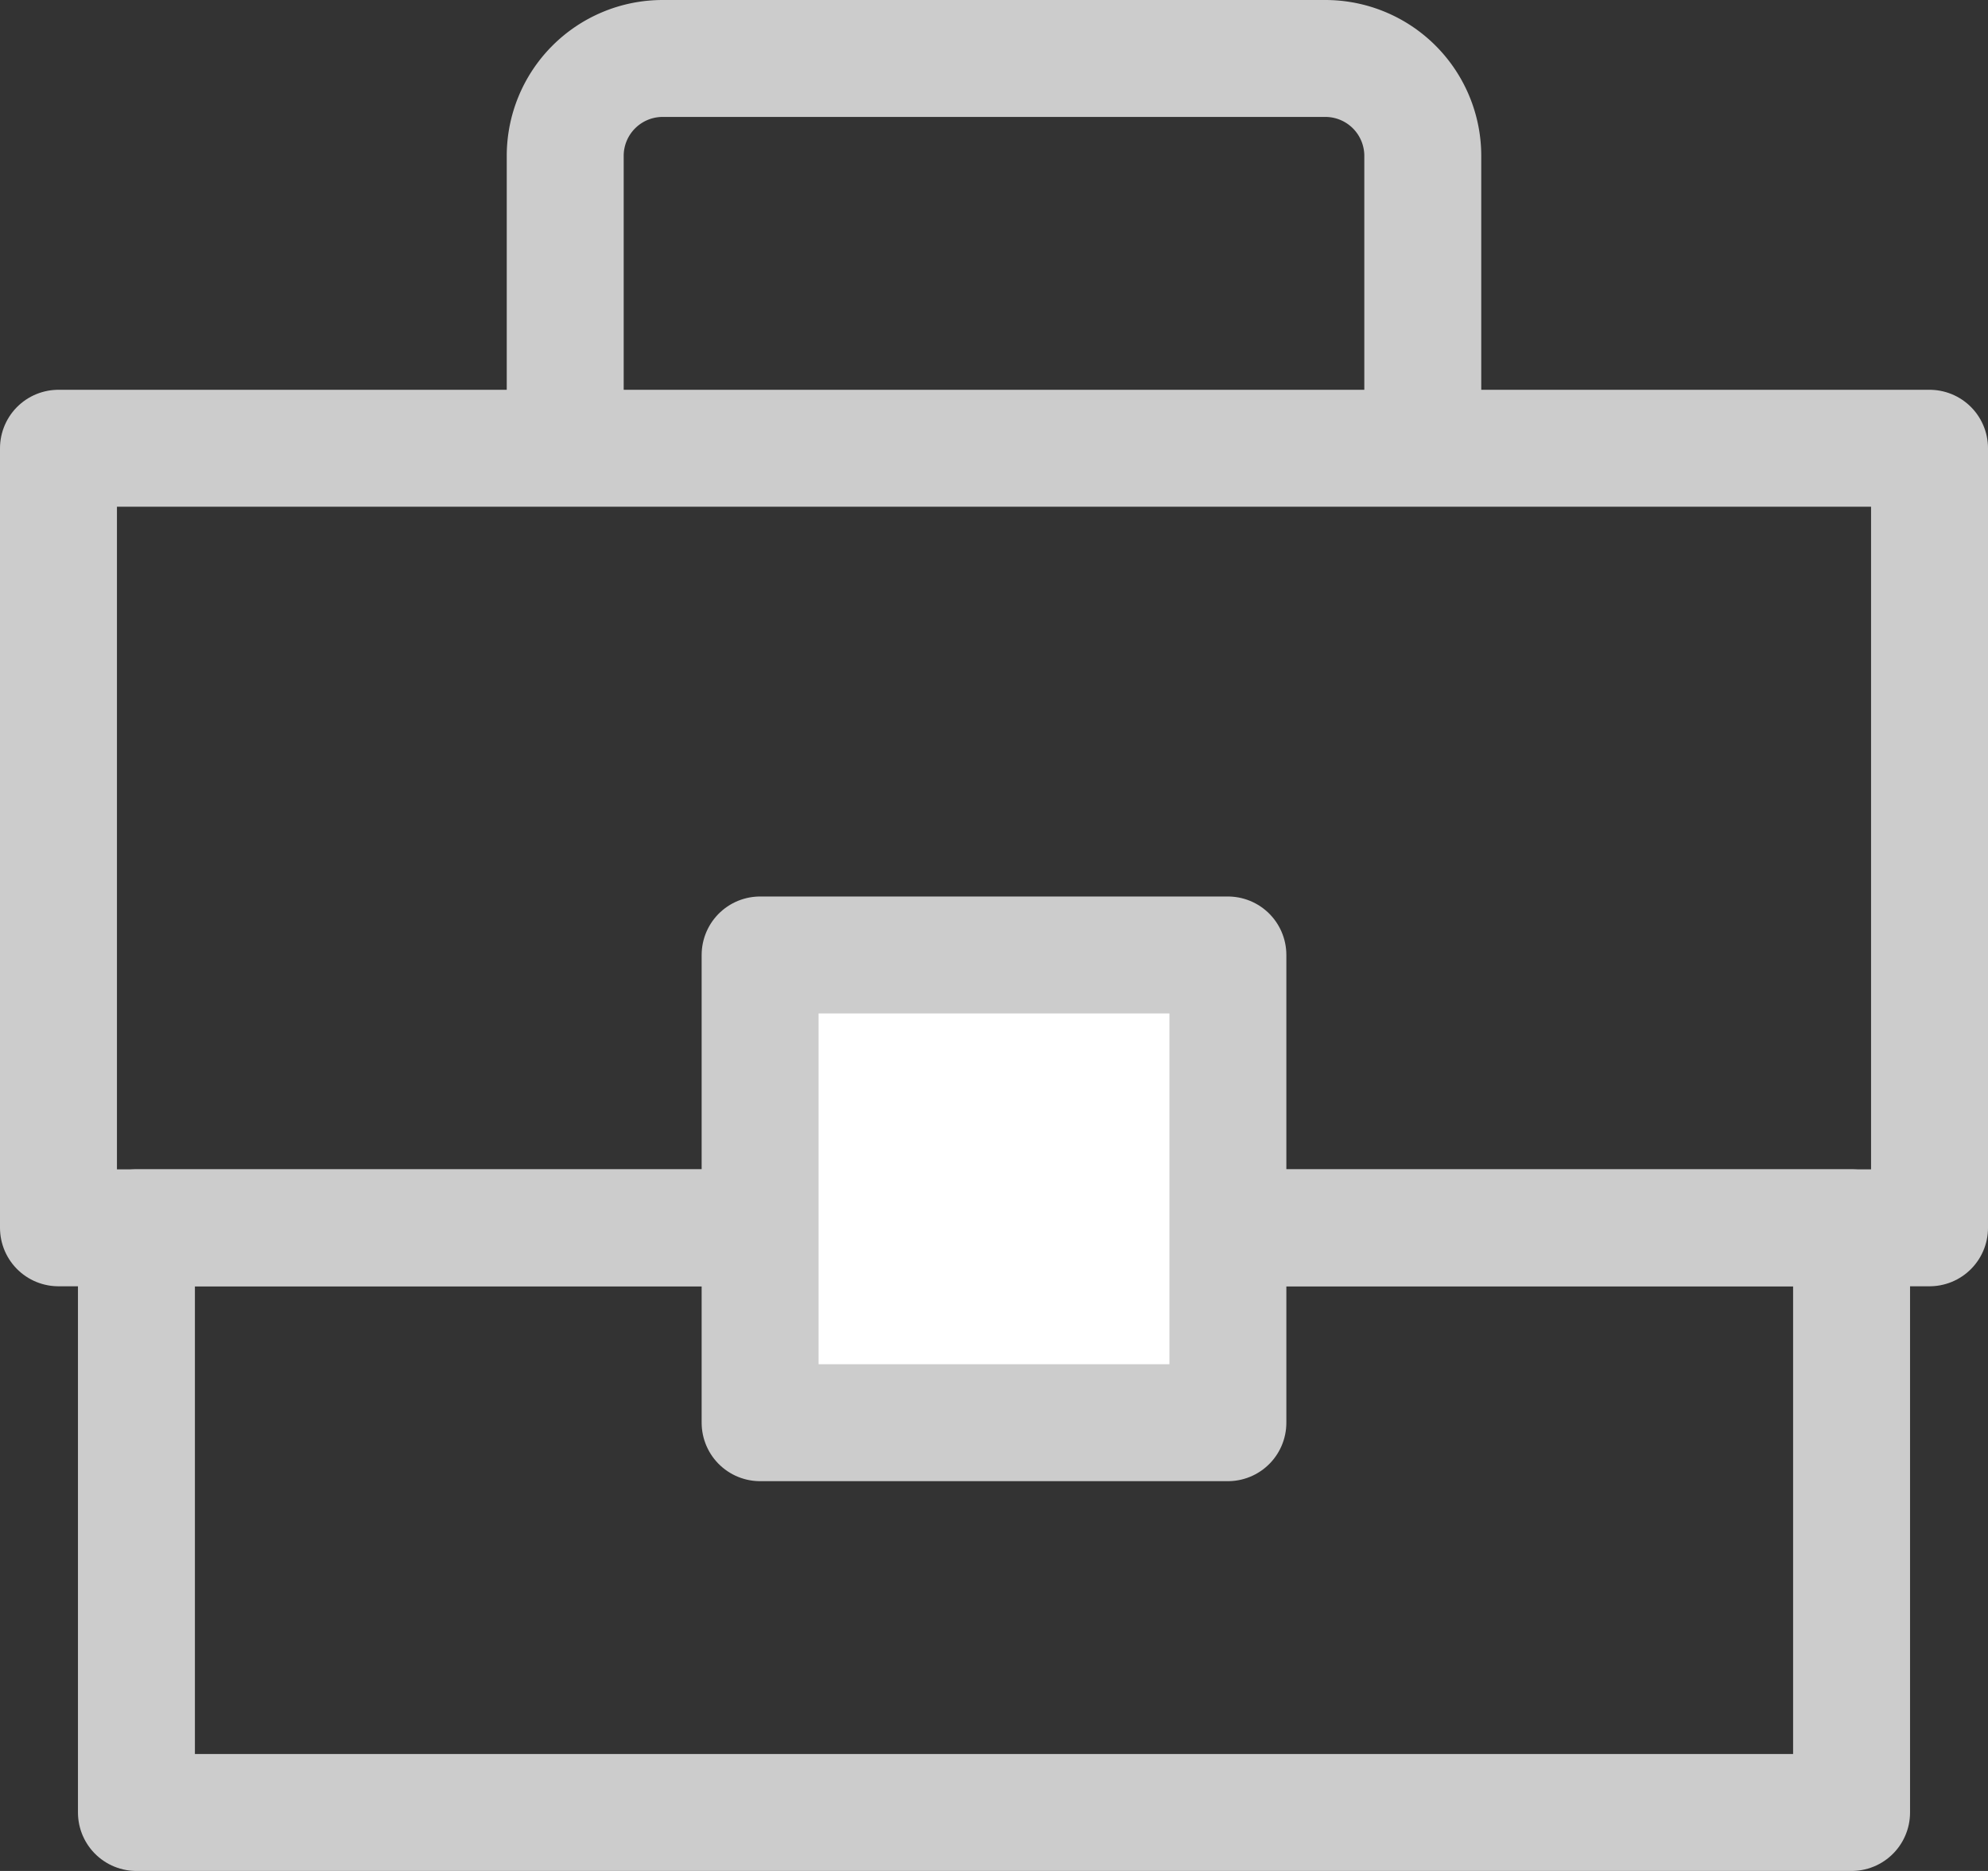
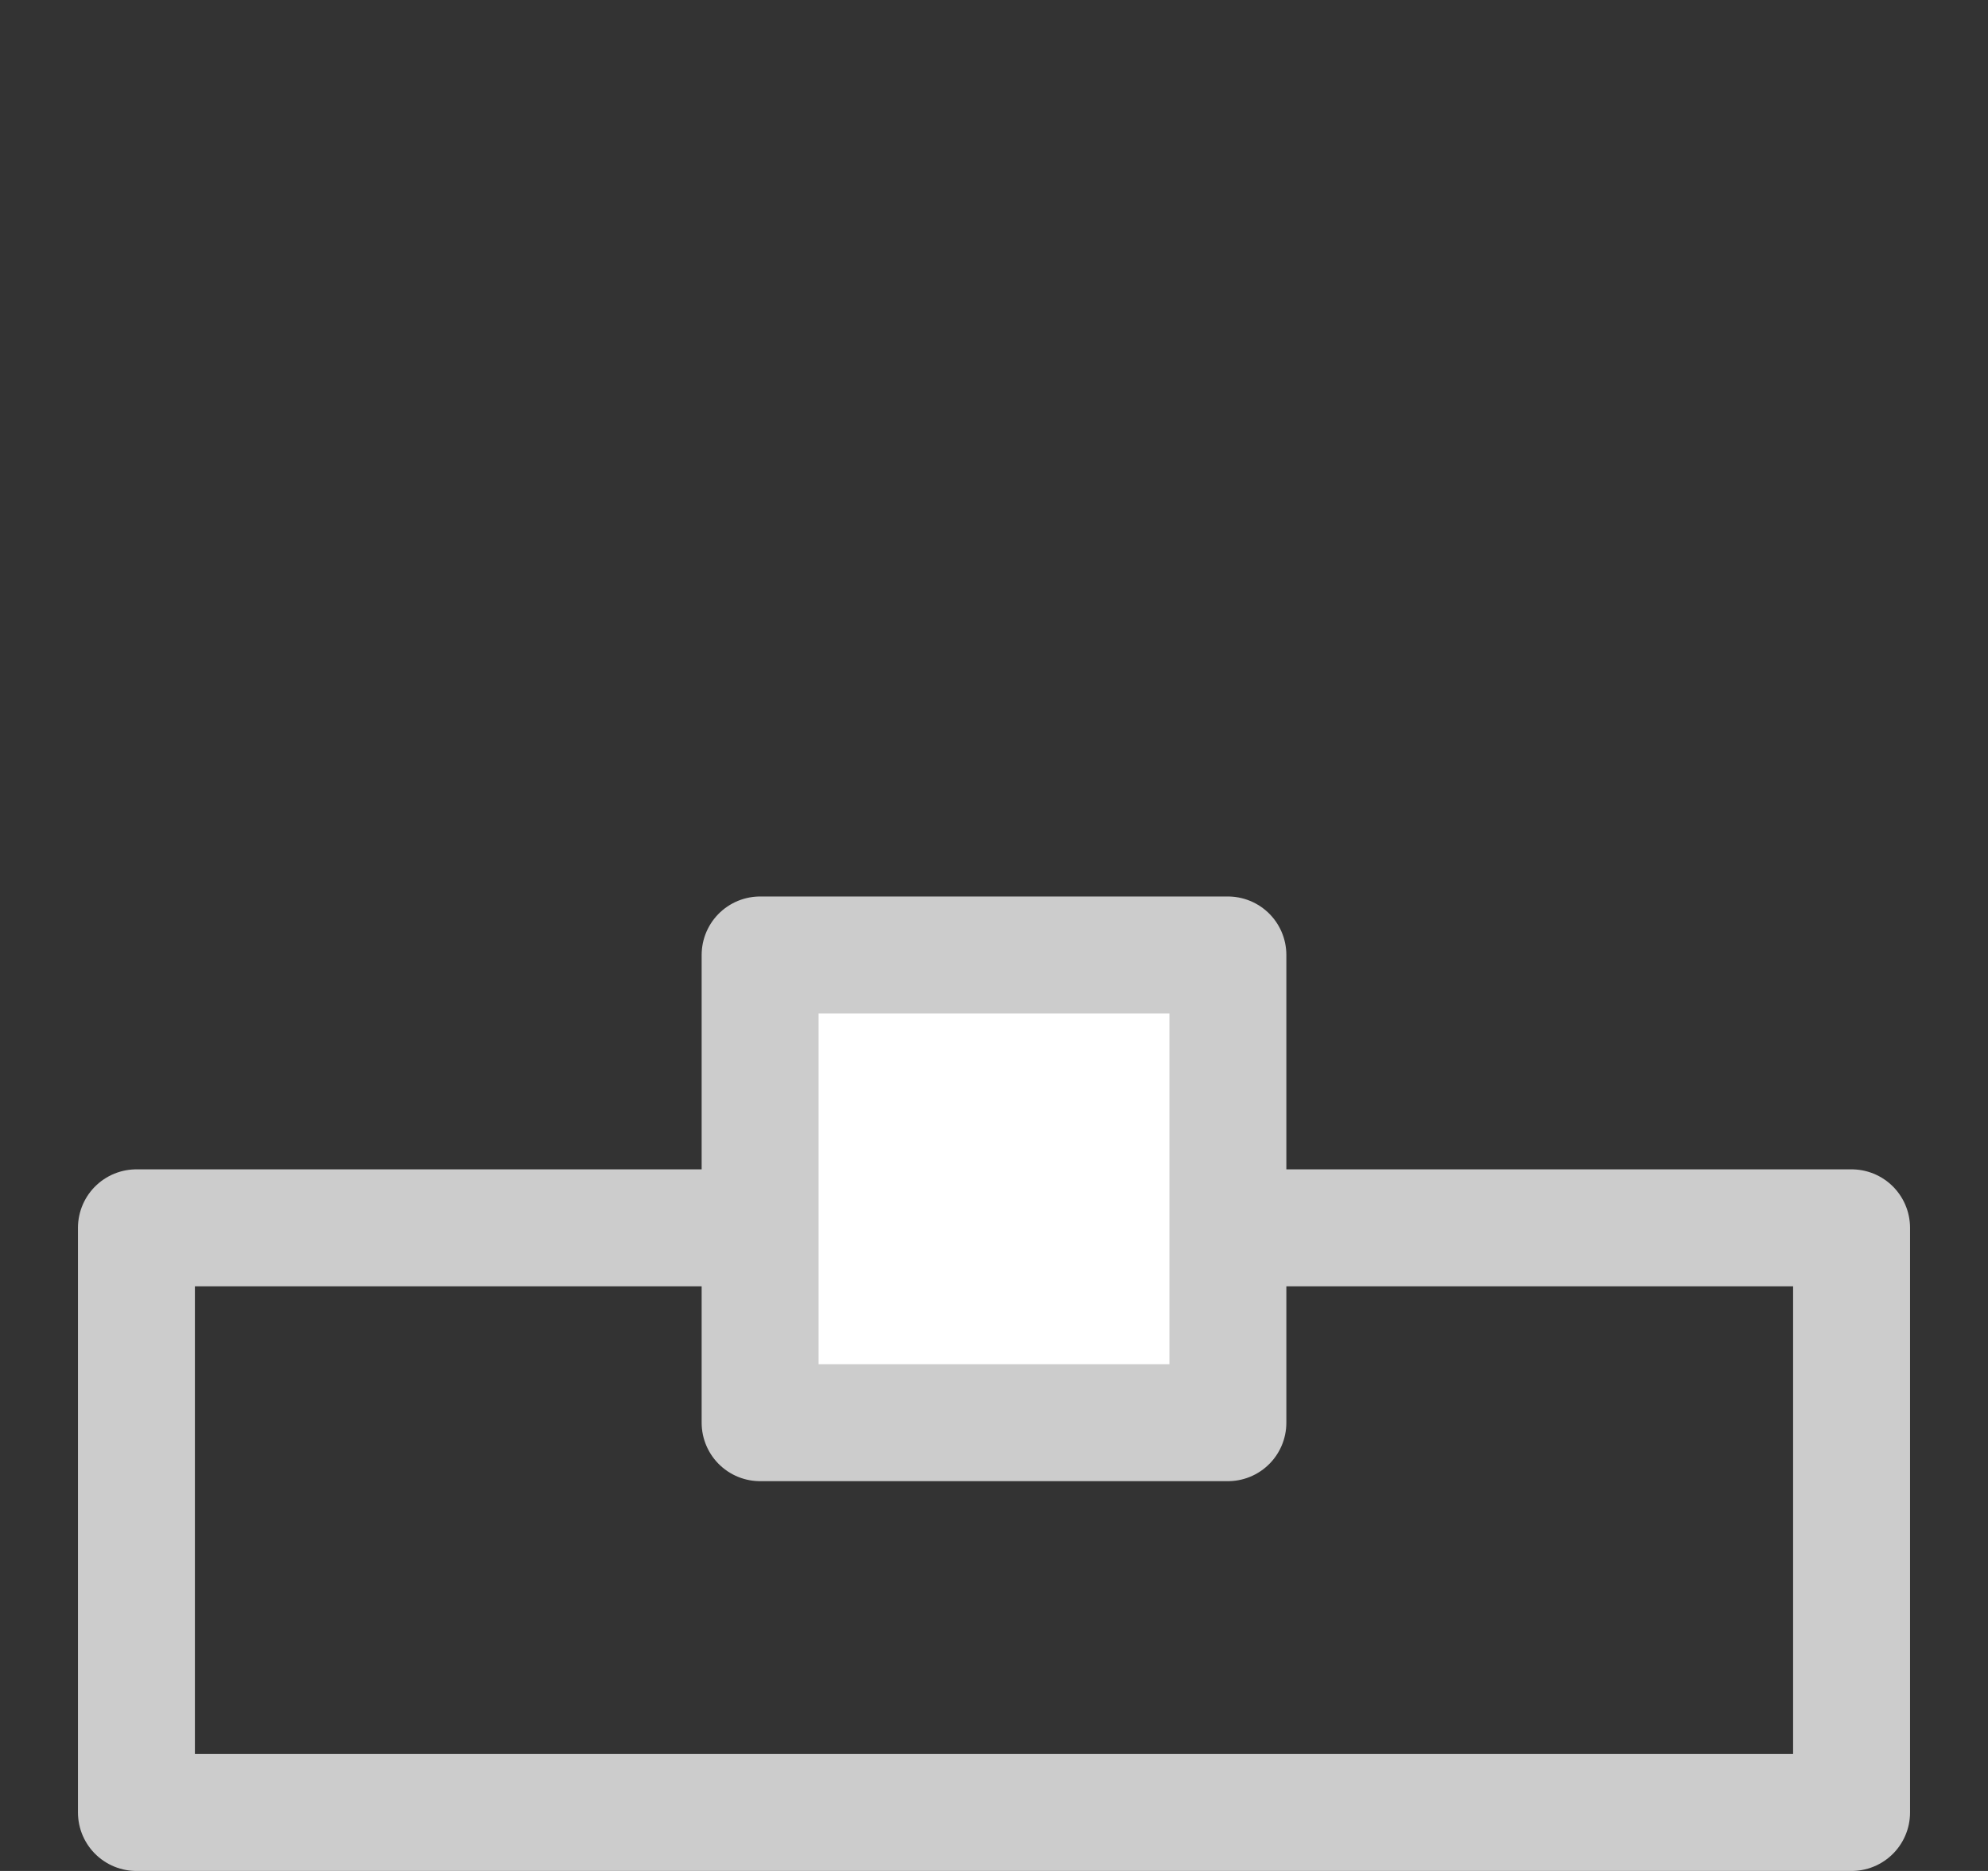
<svg xmlns="http://www.w3.org/2000/svg" viewBox="0 0 51 48">
  <rect x="0" y="0" width="51" height="48" fill="#333333" stroke="none" />
  <defs>
    <style>.cls-1,.cls-2{fill:none;}.cls-1,.cls-2,.cls-3{stroke:#ccc;stroke-width:3px;}.cls-1{stroke-miterlimit:10;}.cls-2,.cls-3{stroke-linejoin:round;}.cls-3{fill:#fff;}</style>
  </defs>
  <g id="レイヤー_2" data-name="レイヤー 2">
    <g id="レイヤー_1-2" data-name="レイヤー 1">
-       <path class="cls-1" d="M36.5,11.5V4A2.5,2.5,0,0,0,34,1.5H17A2.5,2.5,0,0,0,14.5,4v7.5" />
-       <rect class="cls-2" x="1.5" y="11.5" width="48" height="20" />
      <rect class="cls-2" x="3.5" y="31.5" width="44" height="15" />
      <rect class="cls-3" x="19.5" y="24.5" width="12" height="12" />
    </g>
  </g>
</svg>